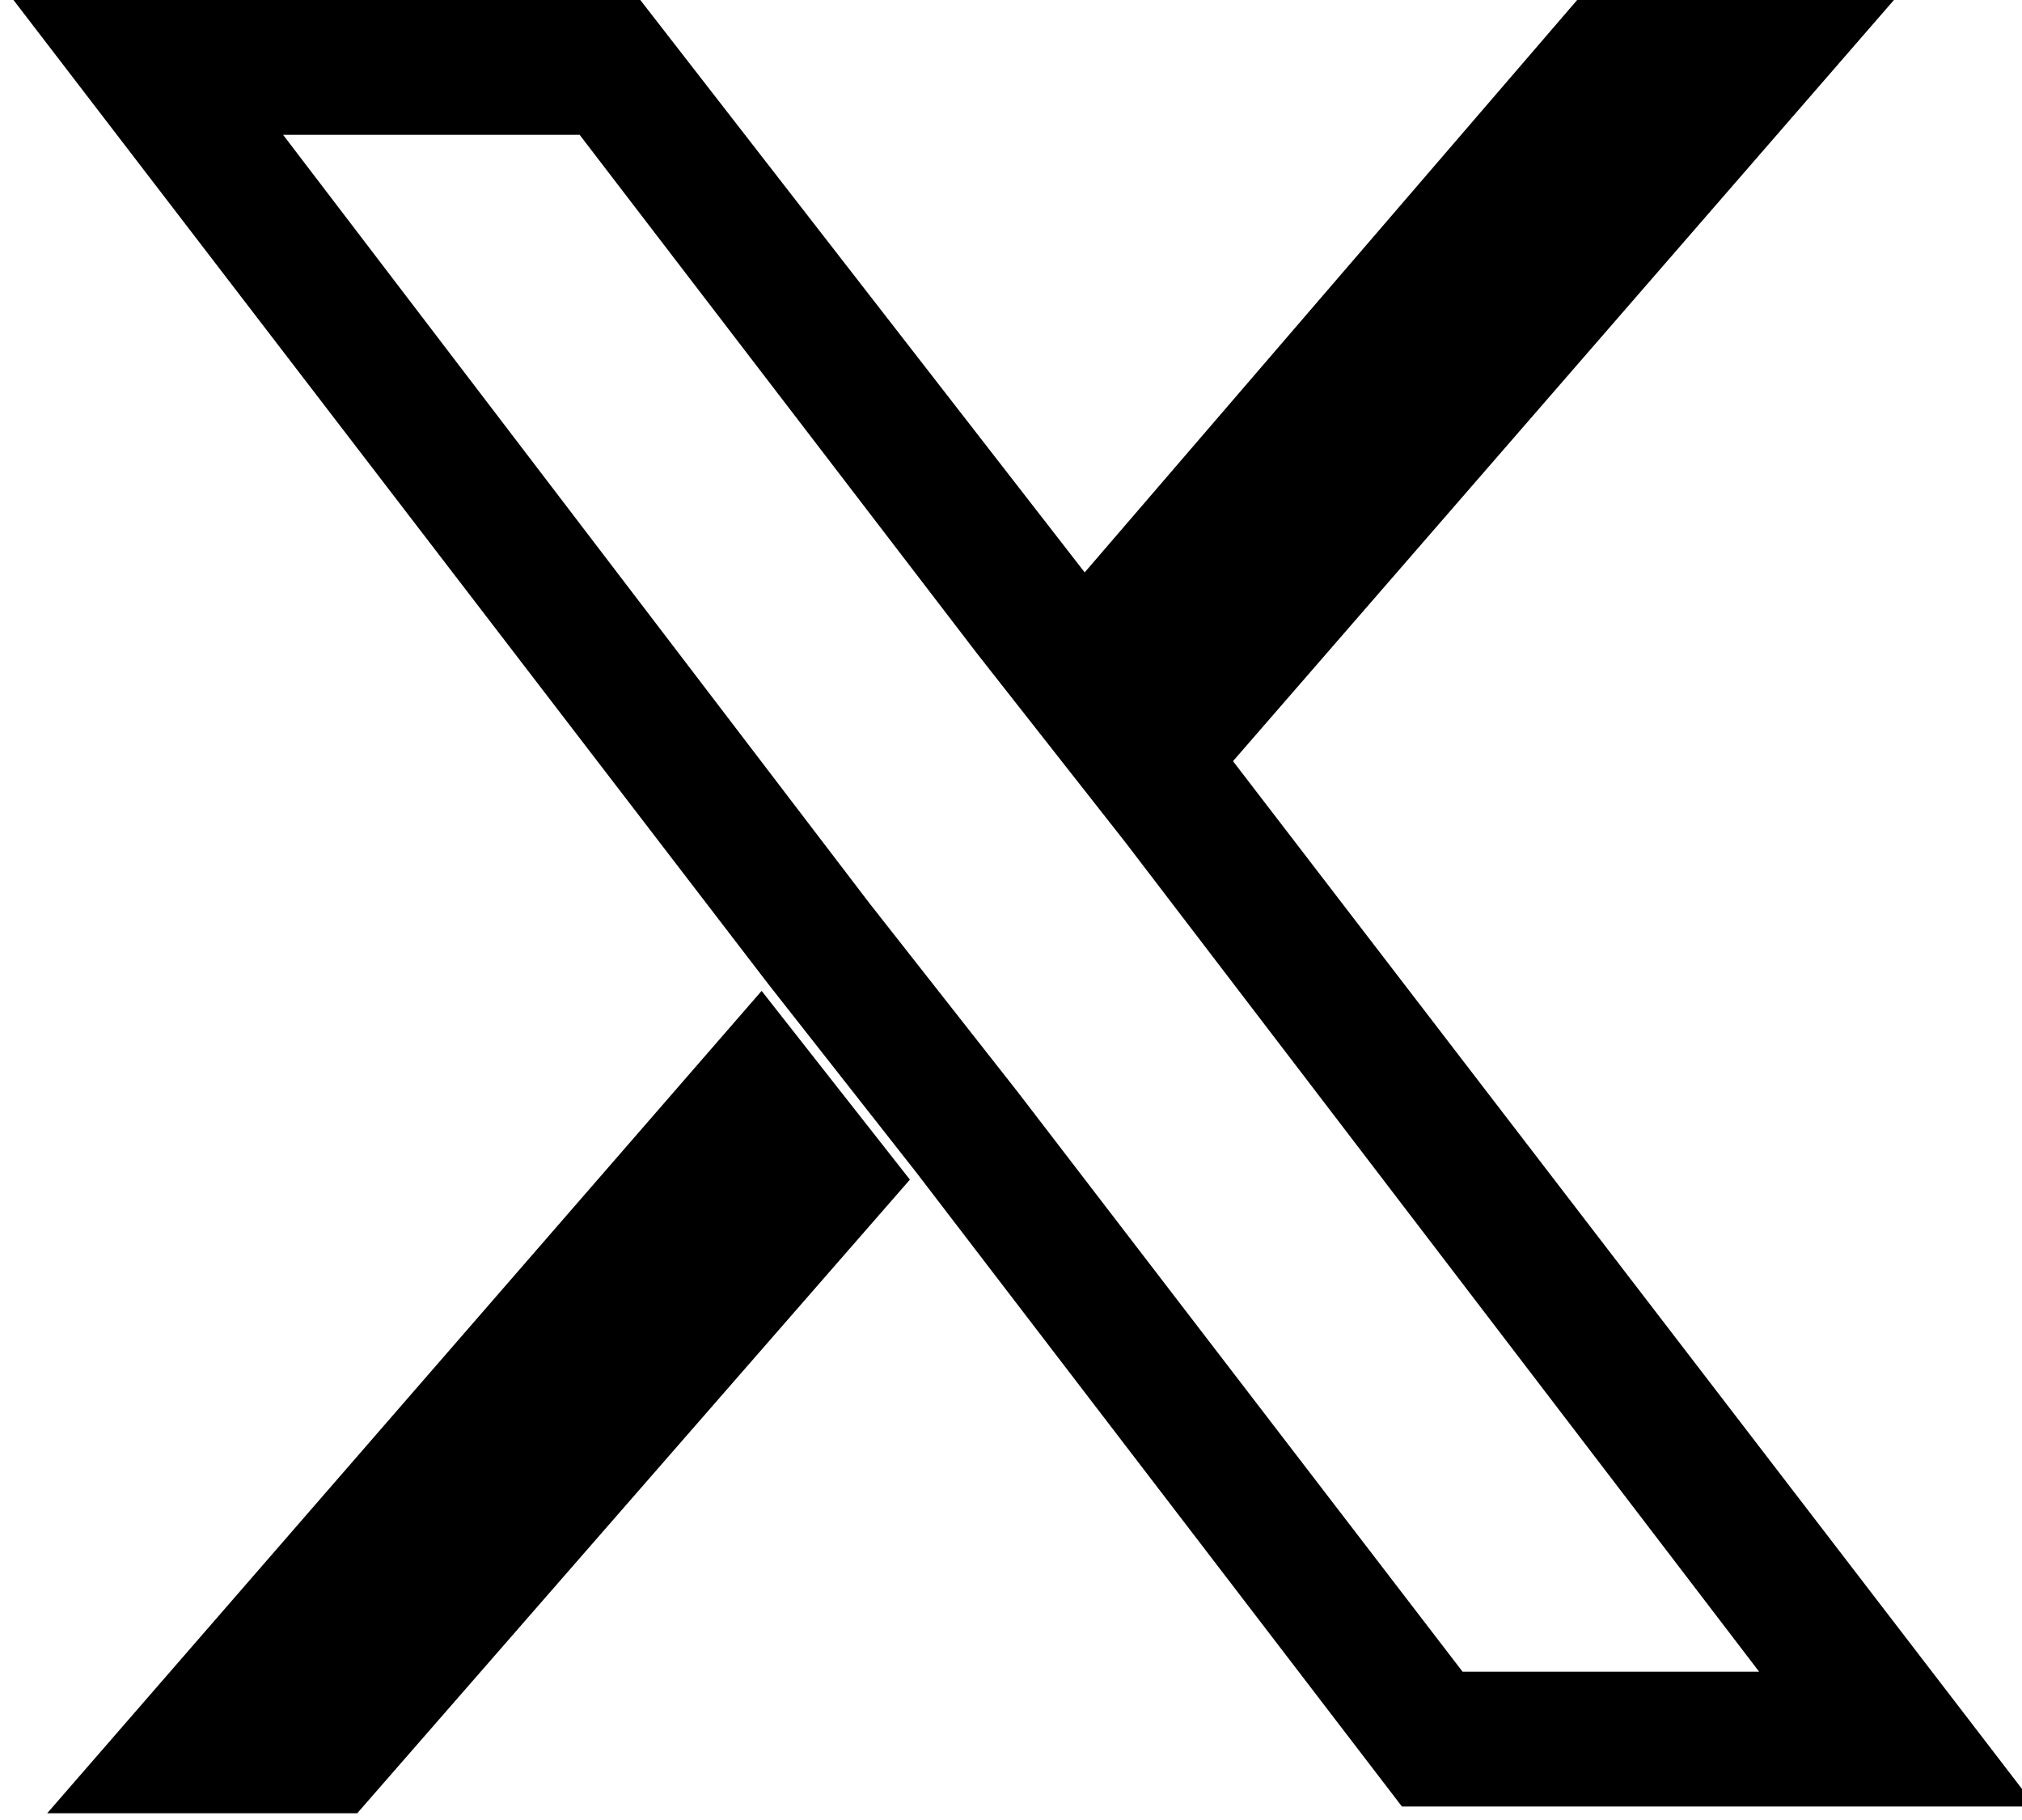
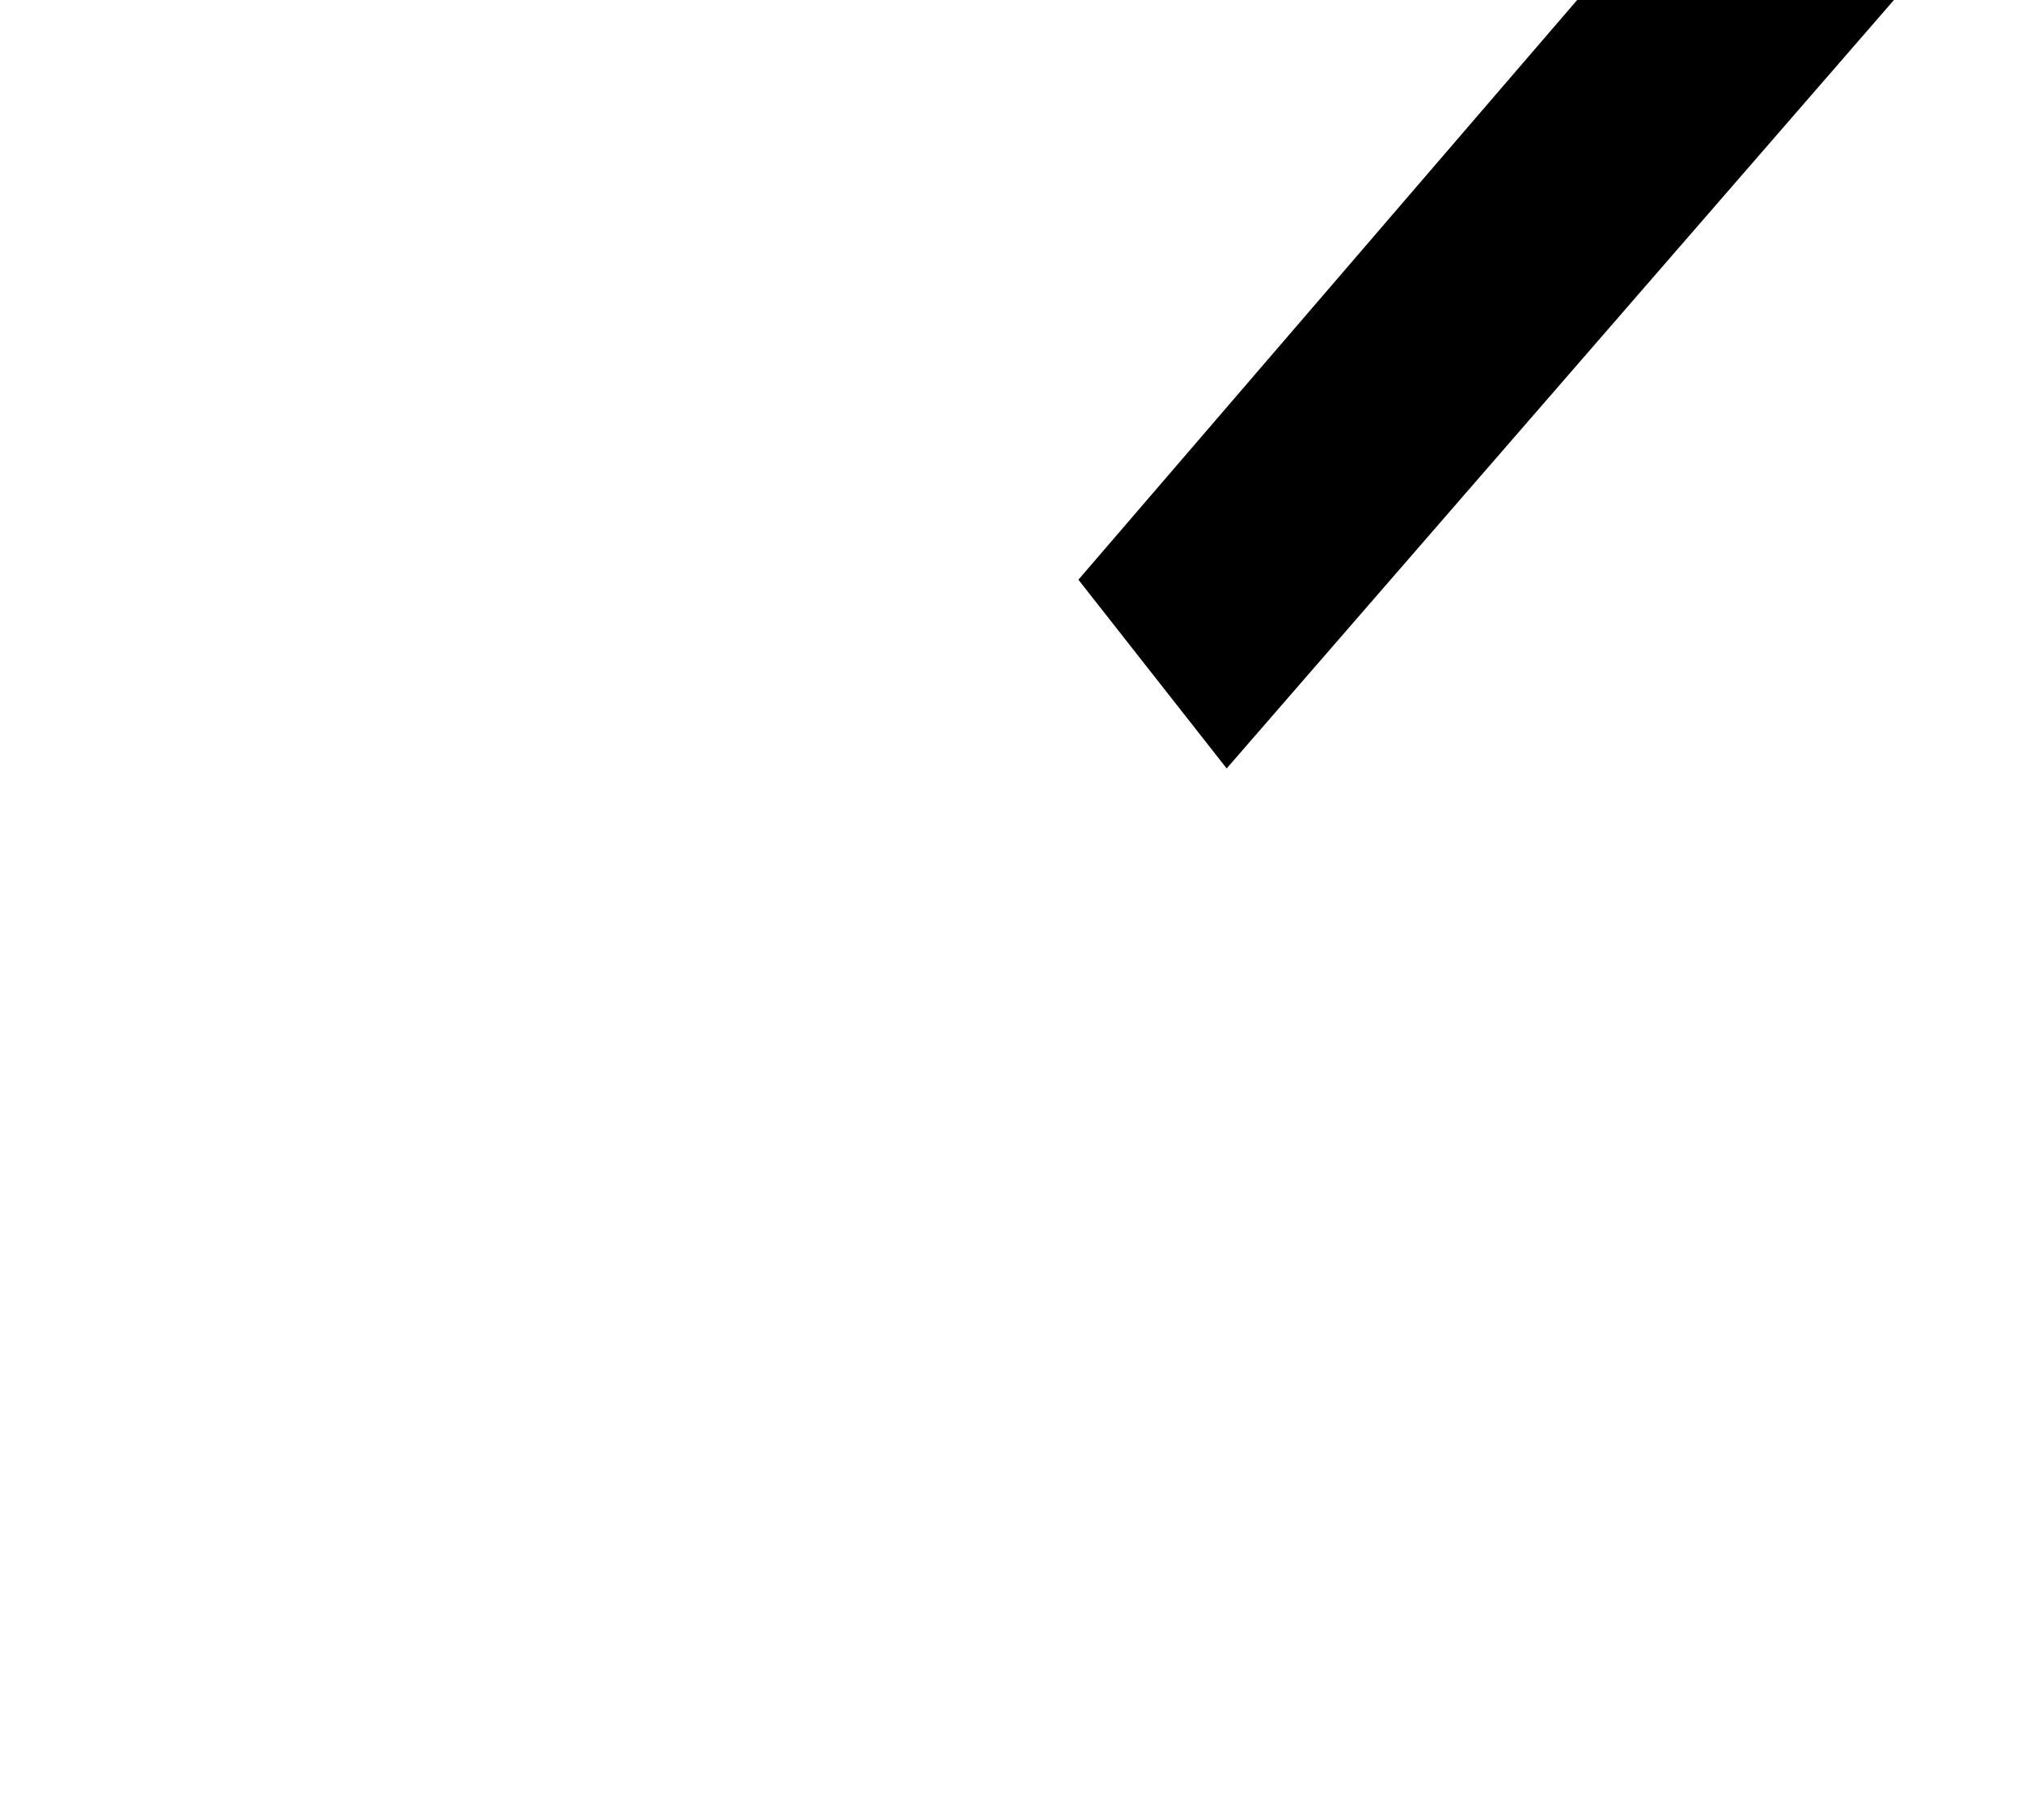
<svg xmlns="http://www.w3.org/2000/svg" version="1.1" viewBox="0 0 30 27">
  <defs>
    <style>
      .cls-1 {
        fill-rule: evenodd;
      }
    </style>
  </defs>
  <g>
    <g id="_レイヤー_1" data-name="レイヤー_1">
      <g id="_レイヤー_1-2" data-name="_レイヤー_1">
-         <polygon points="13.5 17.5 5.3 26.9 .7 26.9 11.3 14.7 13.5 17.5" />
-         <path class="cls-1" d="M9.5,0H.2l11.2,14.6,2.2,2.8,7.2,9.4h9.4l-11.9-15.5-2.2-2.8L9.5,0ZM8.6,2l5.9,7.7,2.2,2.8,9.4,12.3h-4.4l-6.6-8.6-2.2-2.8L4.2,2h4.4Z" />
        <polygon points="28.1 0 18.2 11.4 16 8.6 23.4 0 28.1 0" />
      </g>
    </g>
  </g>
</svg>